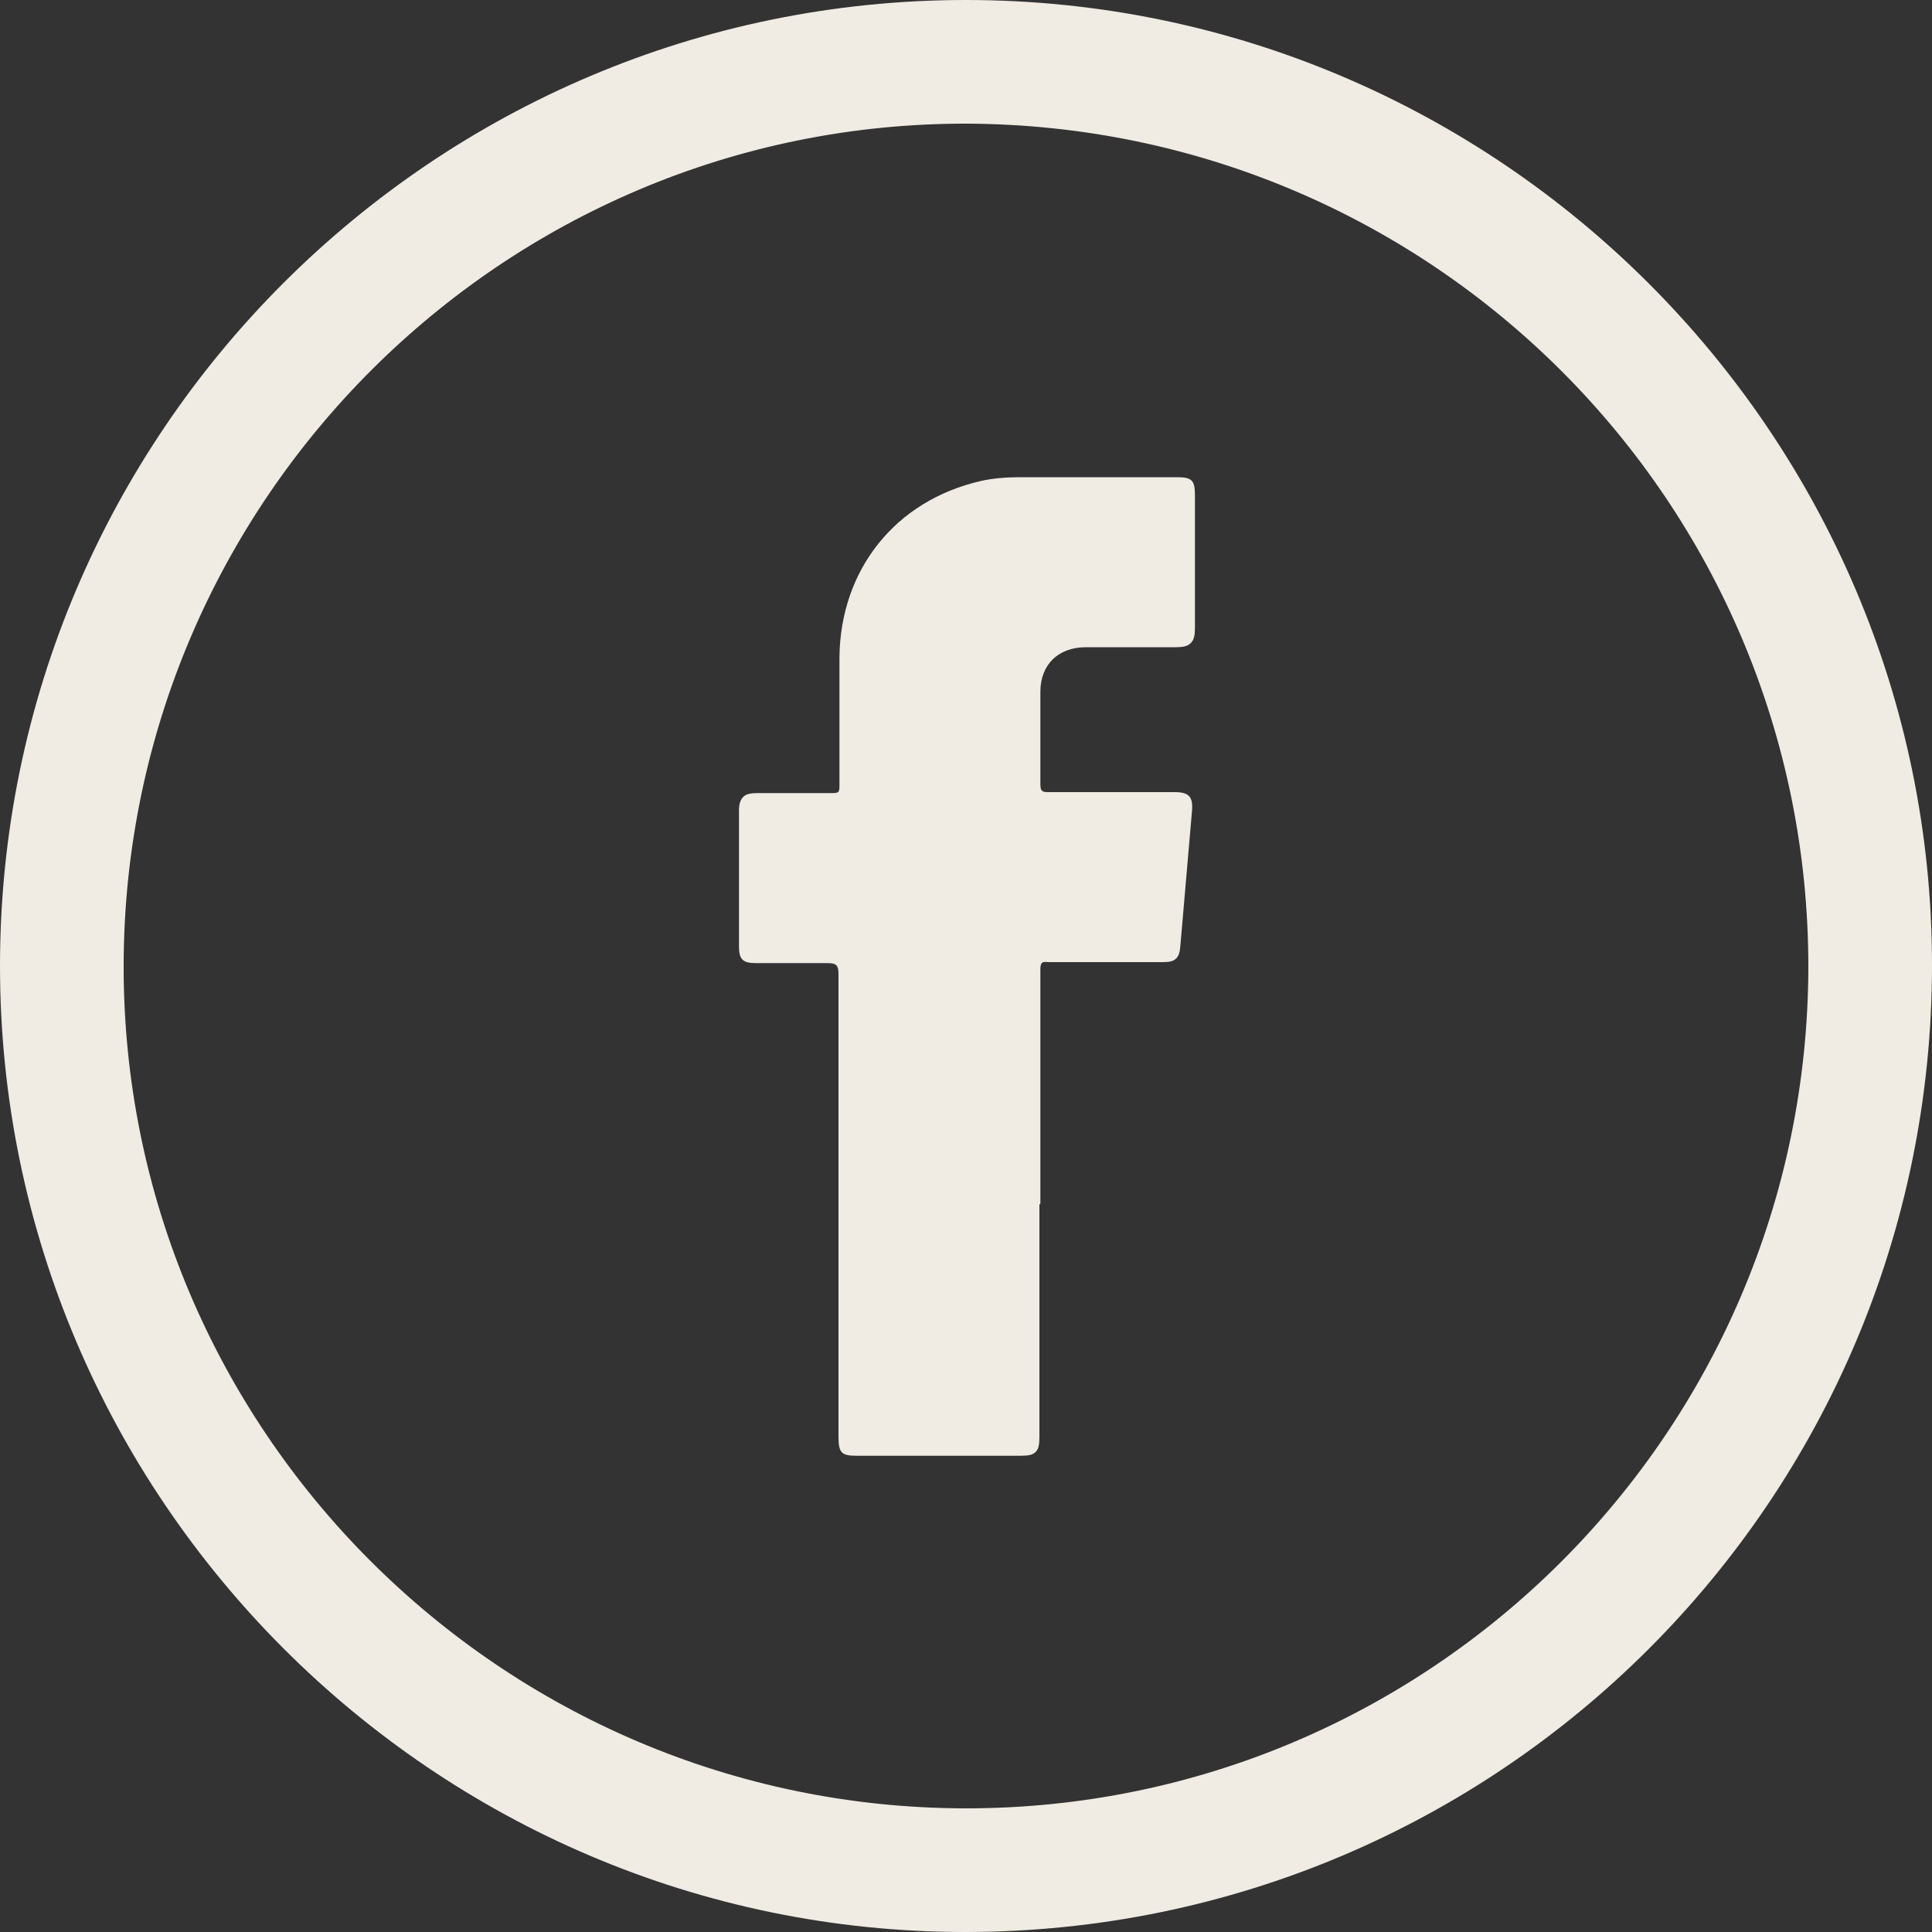
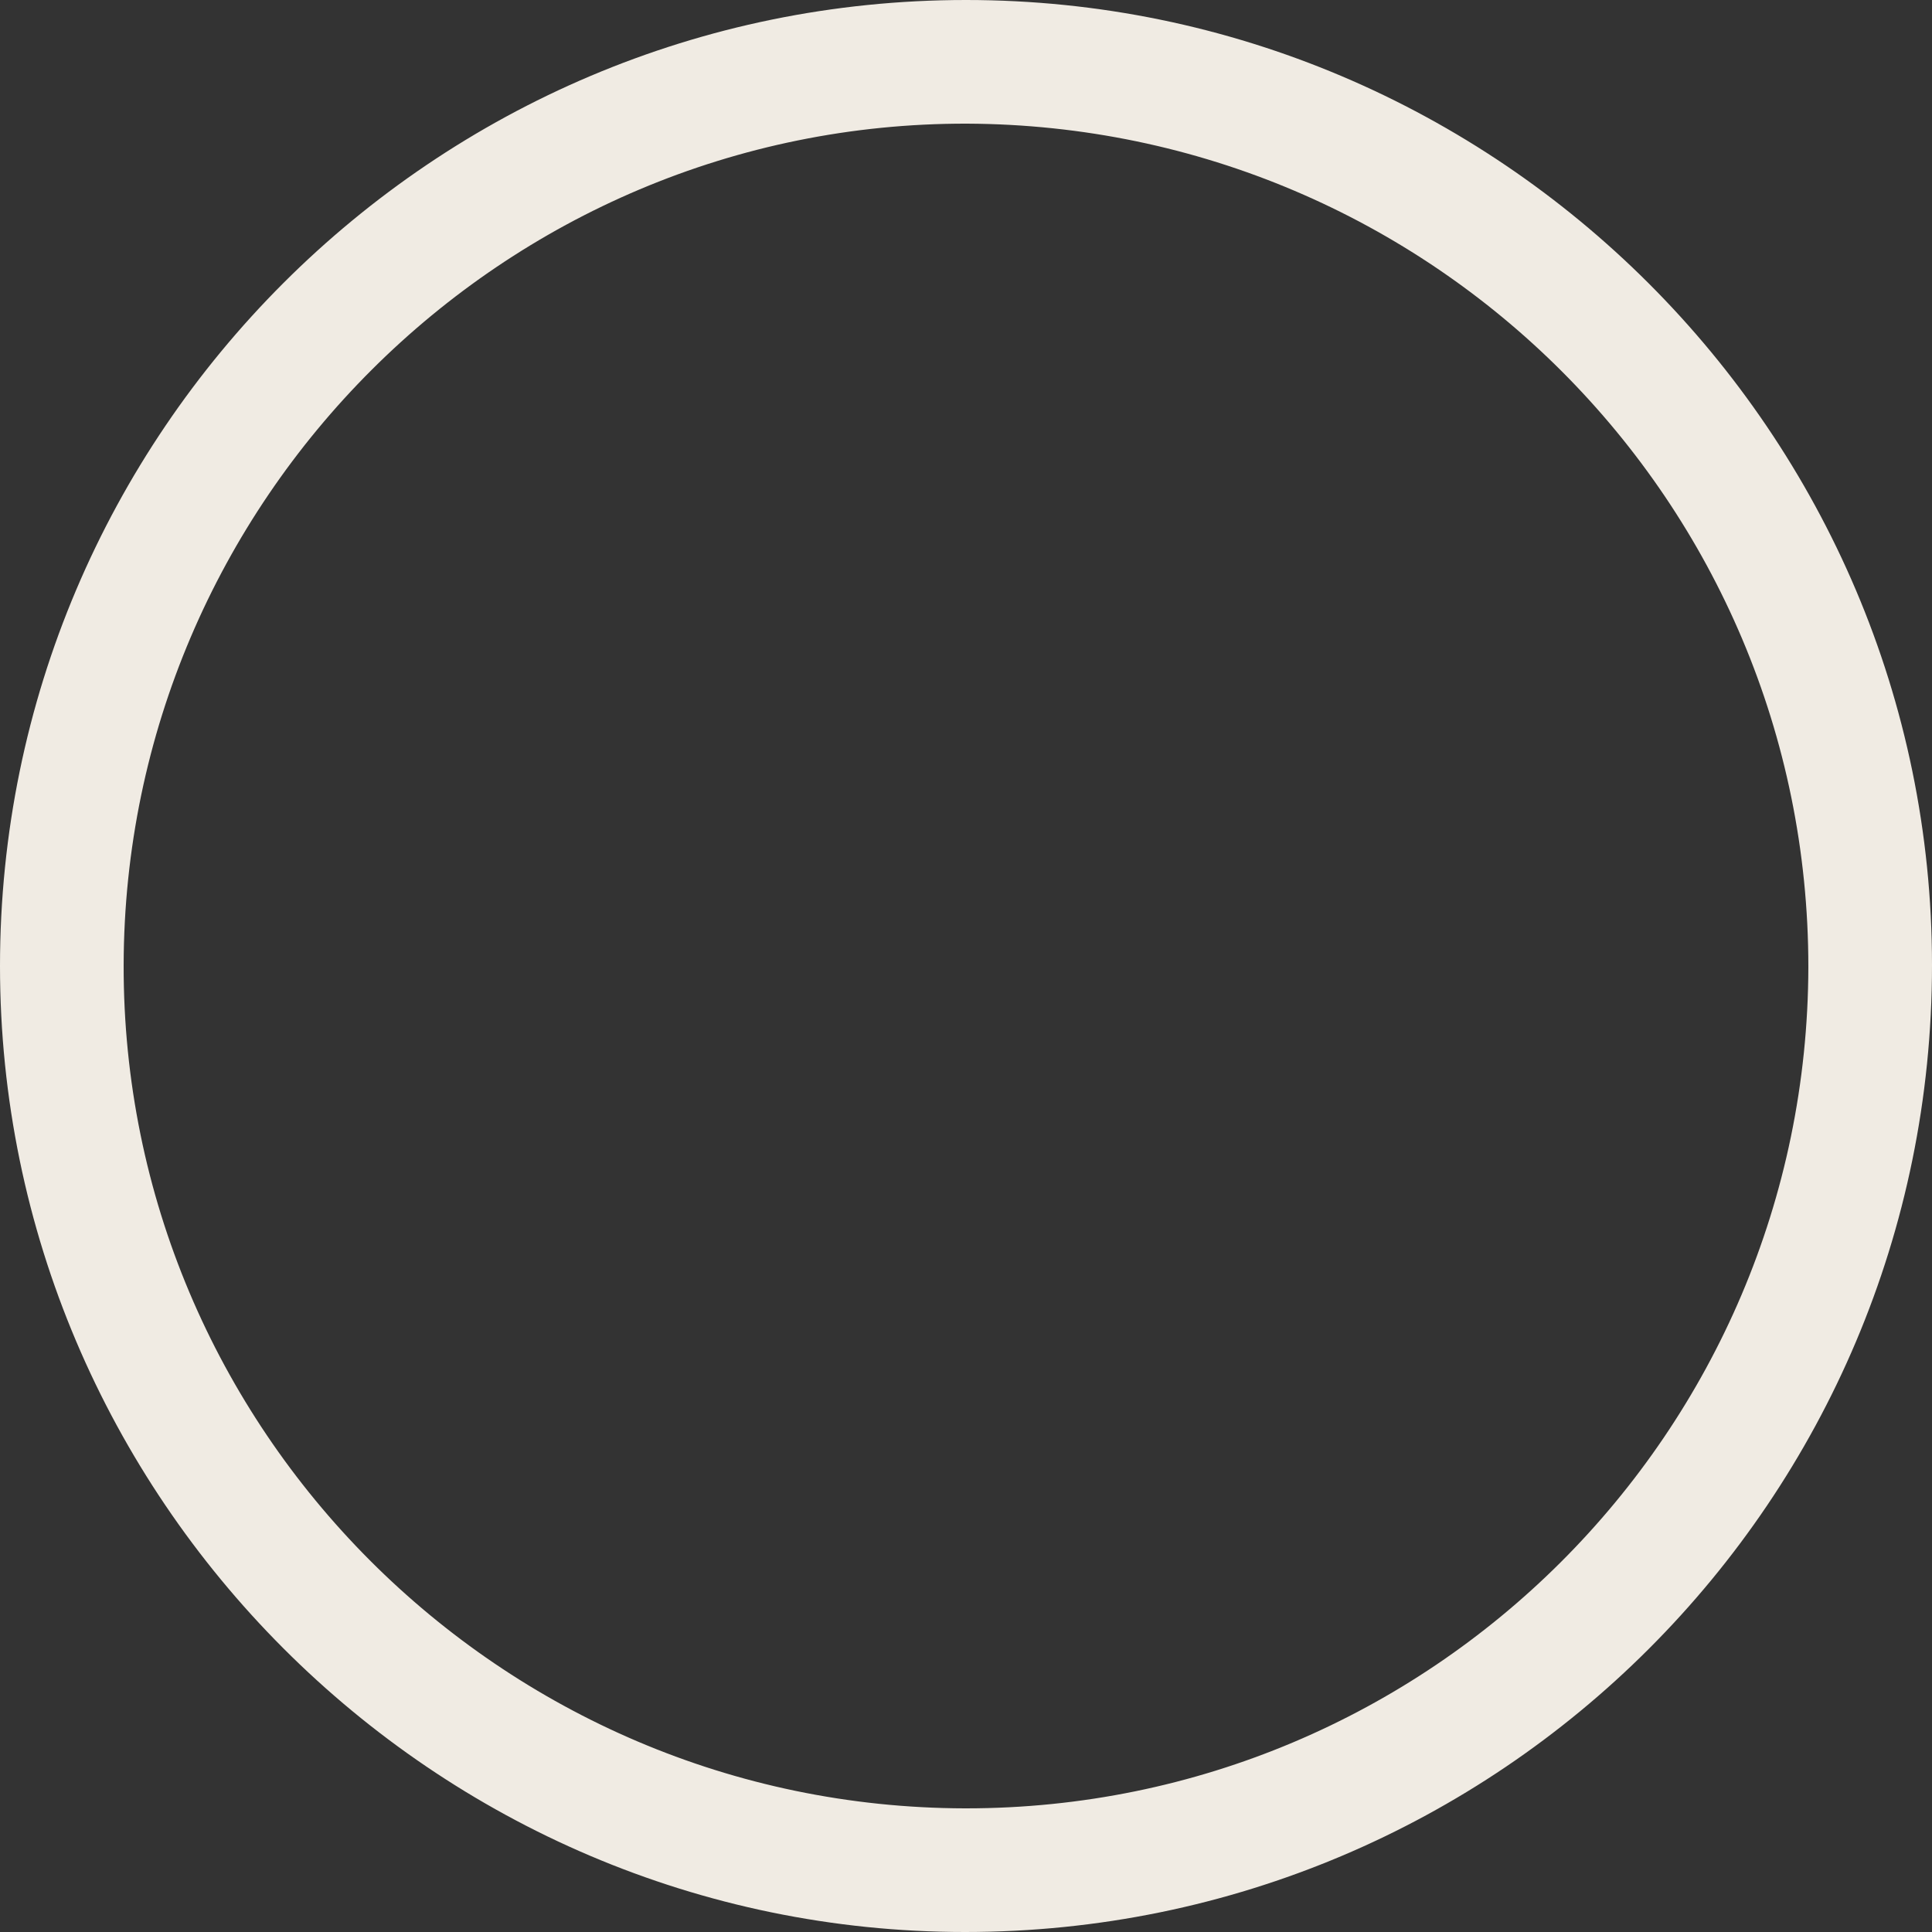
<svg xmlns="http://www.w3.org/2000/svg" id="Layer_1" viewBox="0 0 20 20">
  <rect x="0" y="0" width="20" height="20" fill="#333333" stroke="none" />
  <defs>
    <style> .cls-1 { fill: #f0ebe3; } </style>
  </defs>
  <path class="cls-1" d="M9.99,20C4.49,20,0,15.5,0,10,0,4.48,4.49,0,10,0c5.51,0,10,4.49,10,9.99,0,5.53-4.48,10.01-10.01,10.01ZM10,18.72c4.8,0,8.71-3.89,8.72-8.71,0-4.82-3.9-8.71-8.71-8.73-4.8-.01-8.72,3.9-8.73,8.71-.01,4.8,3.9,8.72,8.71,8.73Z" />
-   <path class="cls-1" d="M10.76,12.47c0-.81,0-1.61,0-2.42,0-.08.02-.1.09-.09.39,0,.78,0,1.18,0,.14,0,.17-.03.18-.17.04-.46.08-.92.12-1.39.01-.15-.03-.19-.18-.19-.44,0-.87,0-1.31,0-.07,0-.08-.02-.08-.08,0-.32,0-.64,0-.96,0-.28.19-.47.48-.47.31,0,.62,0,.93,0,.15,0,.19-.04.19-.19,0-.46,0-.91,0-1.37,0-.15-.03-.19-.19-.19-.54,0-1.08,0-1.62,0-.14,0-.27,0-.41.04-.87.19-1.44.91-1.45,1.81,0,.45,0,.89,0,1.34,0,.07-.02.08-.08.08-.26,0-.52,0-.78,0-.13,0-.18.04-.18.17,0,.47,0,.94,0,1.41,0,.13.04.17.17.17.25,0,.5,0,.74,0,.1,0,.12.02.12.12,0,1.59,0,3.19,0,4.78,0,.17.03.2.19.2.56,0,1.13,0,1.69,0,.16,0,.19-.03.19-.19,0-.8,0-1.6,0-2.4Z" />
-   <path class="cls-1" d="M10.76,12.47c0,.8,0,1.6,0,2.4,0,.16-.03.19-.19.19-.56,0-1.13,0-1.69,0-.16,0-.19-.03-.19-.2,0-1.59,0-3.19,0-4.78,0-.1-.03-.12-.12-.12-.25,0-.5,0-.74,0-.13,0-.17-.04-.17-.17,0-.47,0-.94,0-1.41,0-.13.04-.17.18-.17.26,0,.52,0,.78,0,.07,0,.08-.02.08-.08,0-.45,0-.89,0-1.34,0-.89.58-1.61,1.45-1.81.13-.03.27-.04.41-.04.54,0,1.08,0,1.62,0,.16,0,.19.03.19.19,0,.46,0,.91,0,1.37,0,.15-.04.19-.19.19-.31,0-.62,0-.93,0-.29,0-.48.19-.48.47,0,.32,0,.64,0,.96,0,.07.02.08.08.08.44,0,.87,0,1.31,0,.15,0,.19.05.18.19-.04.46-.08.92-.12,1.39-.01.14-.04.17-.18.17-.39,0-.78,0-1.18,0-.08,0-.09.02-.09.09,0,.81,0,1.61,0,2.42Z" />
</svg>